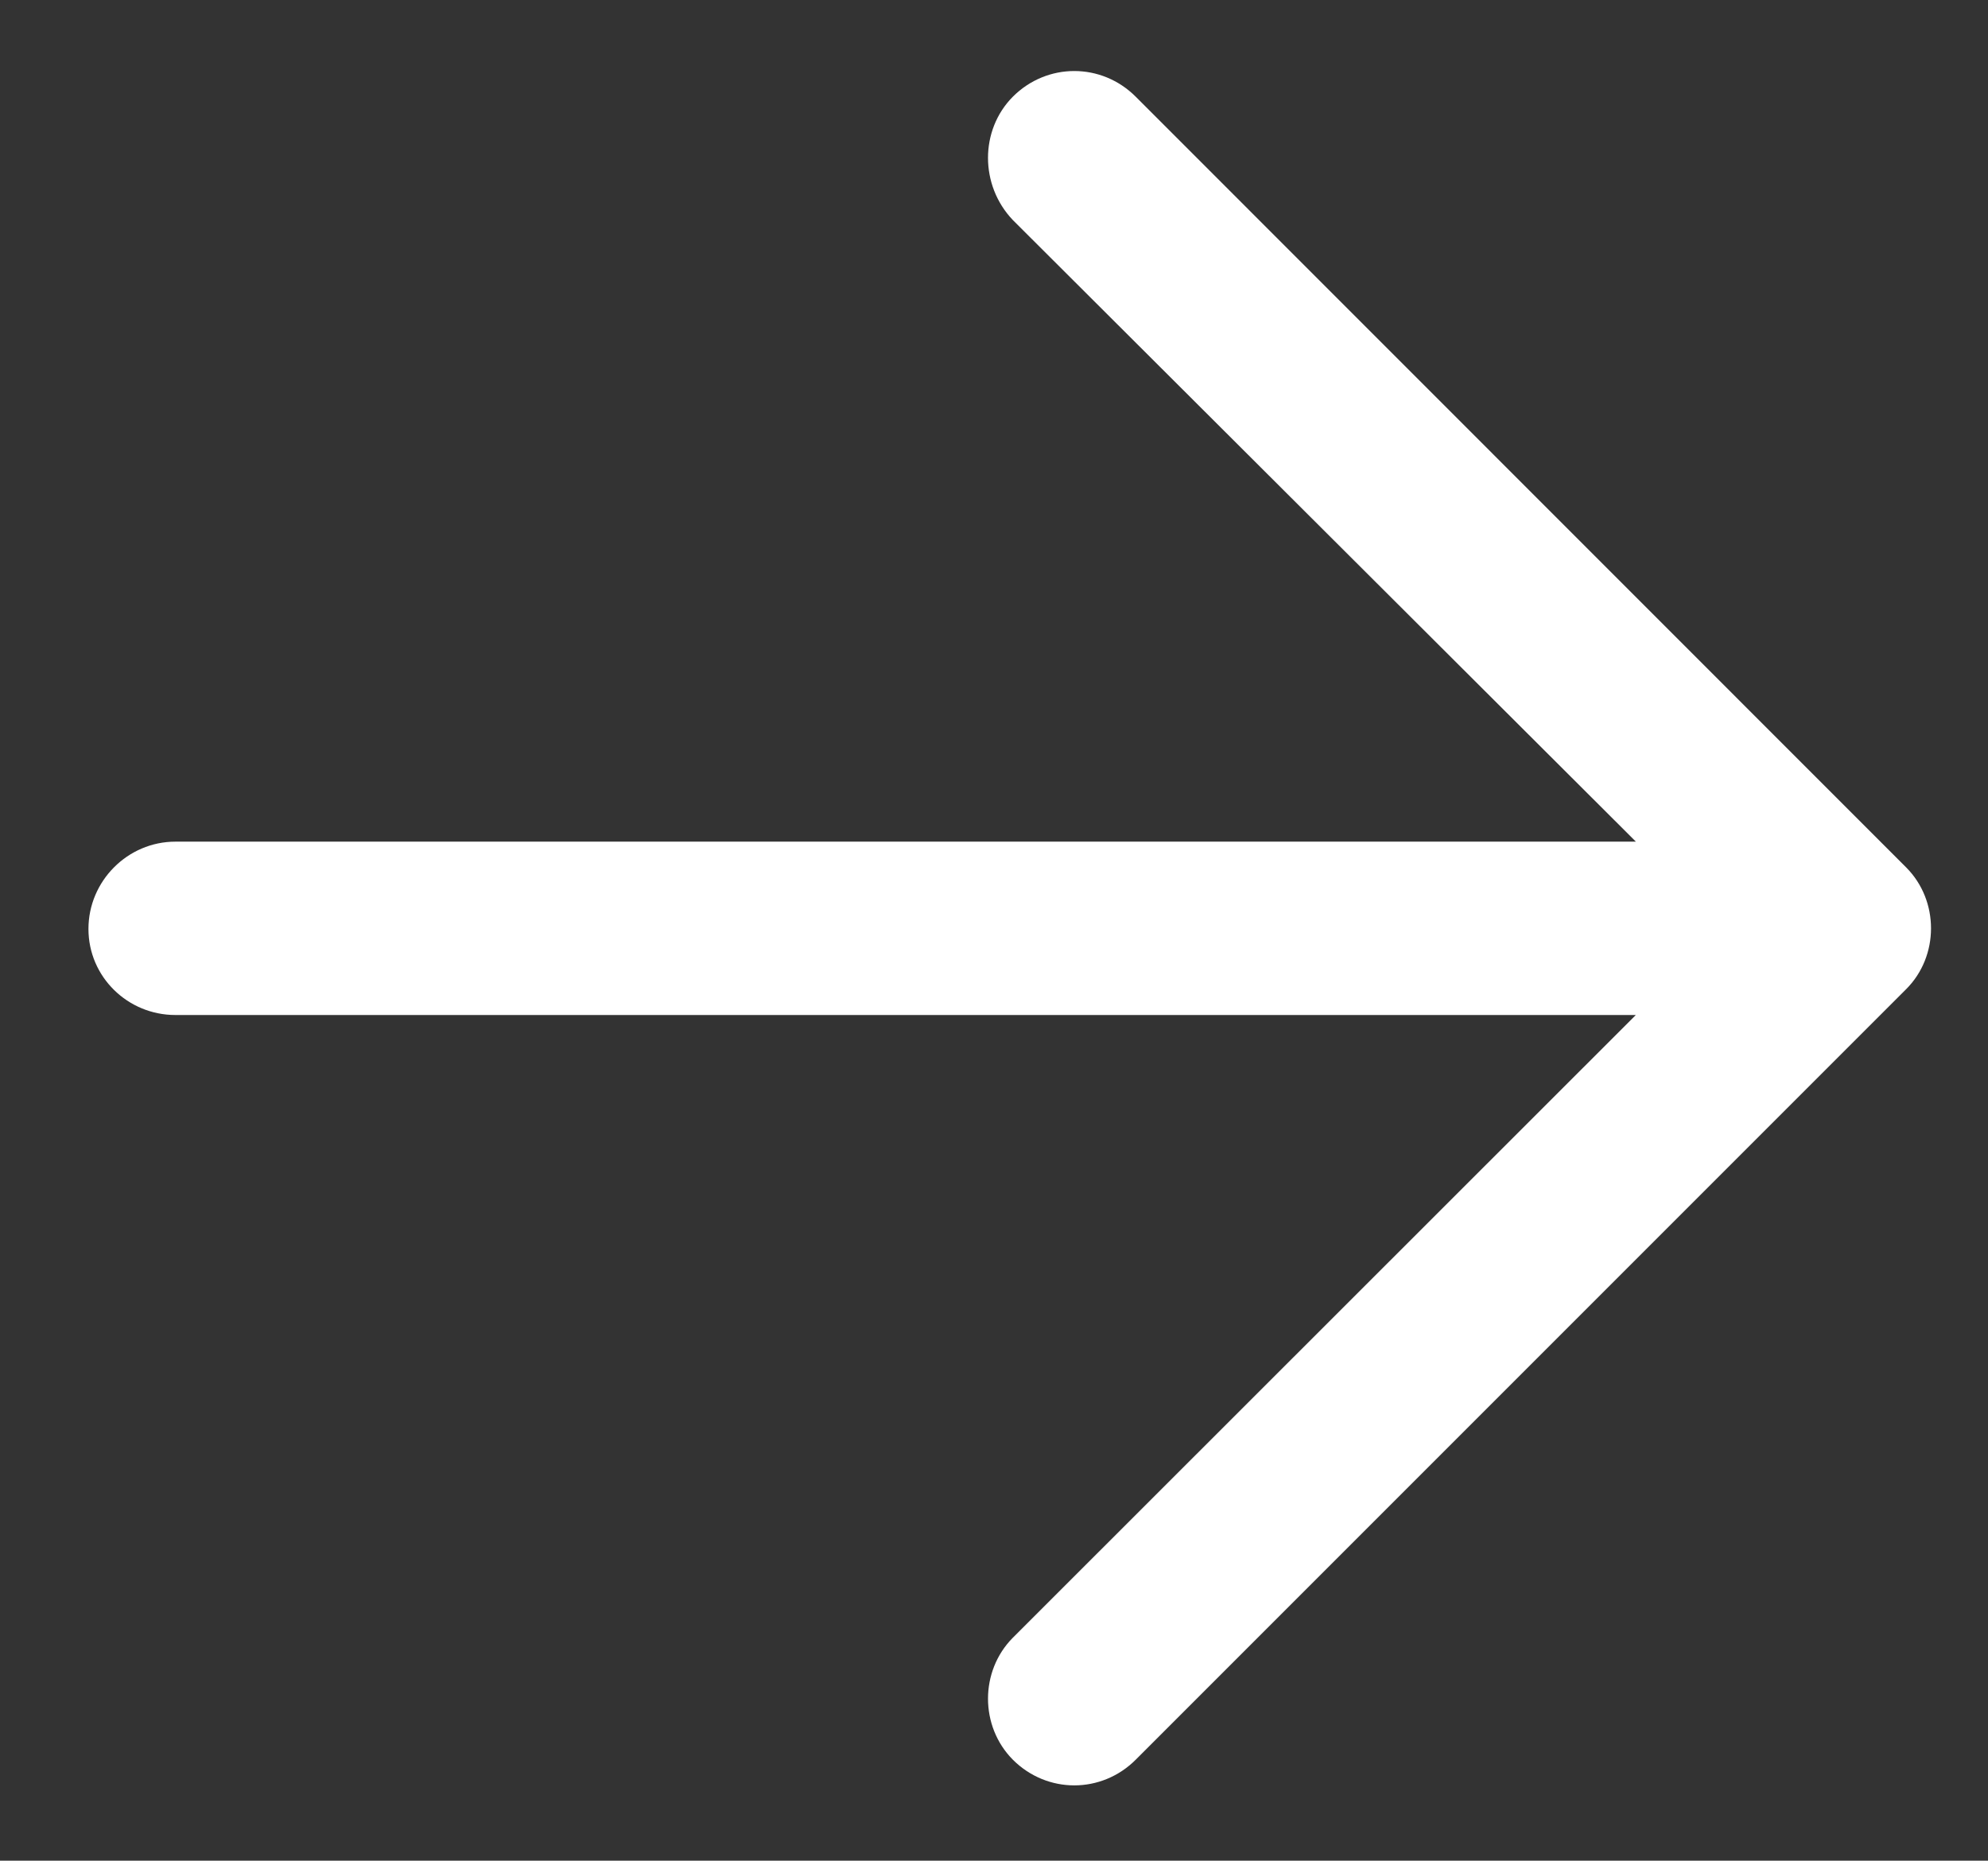
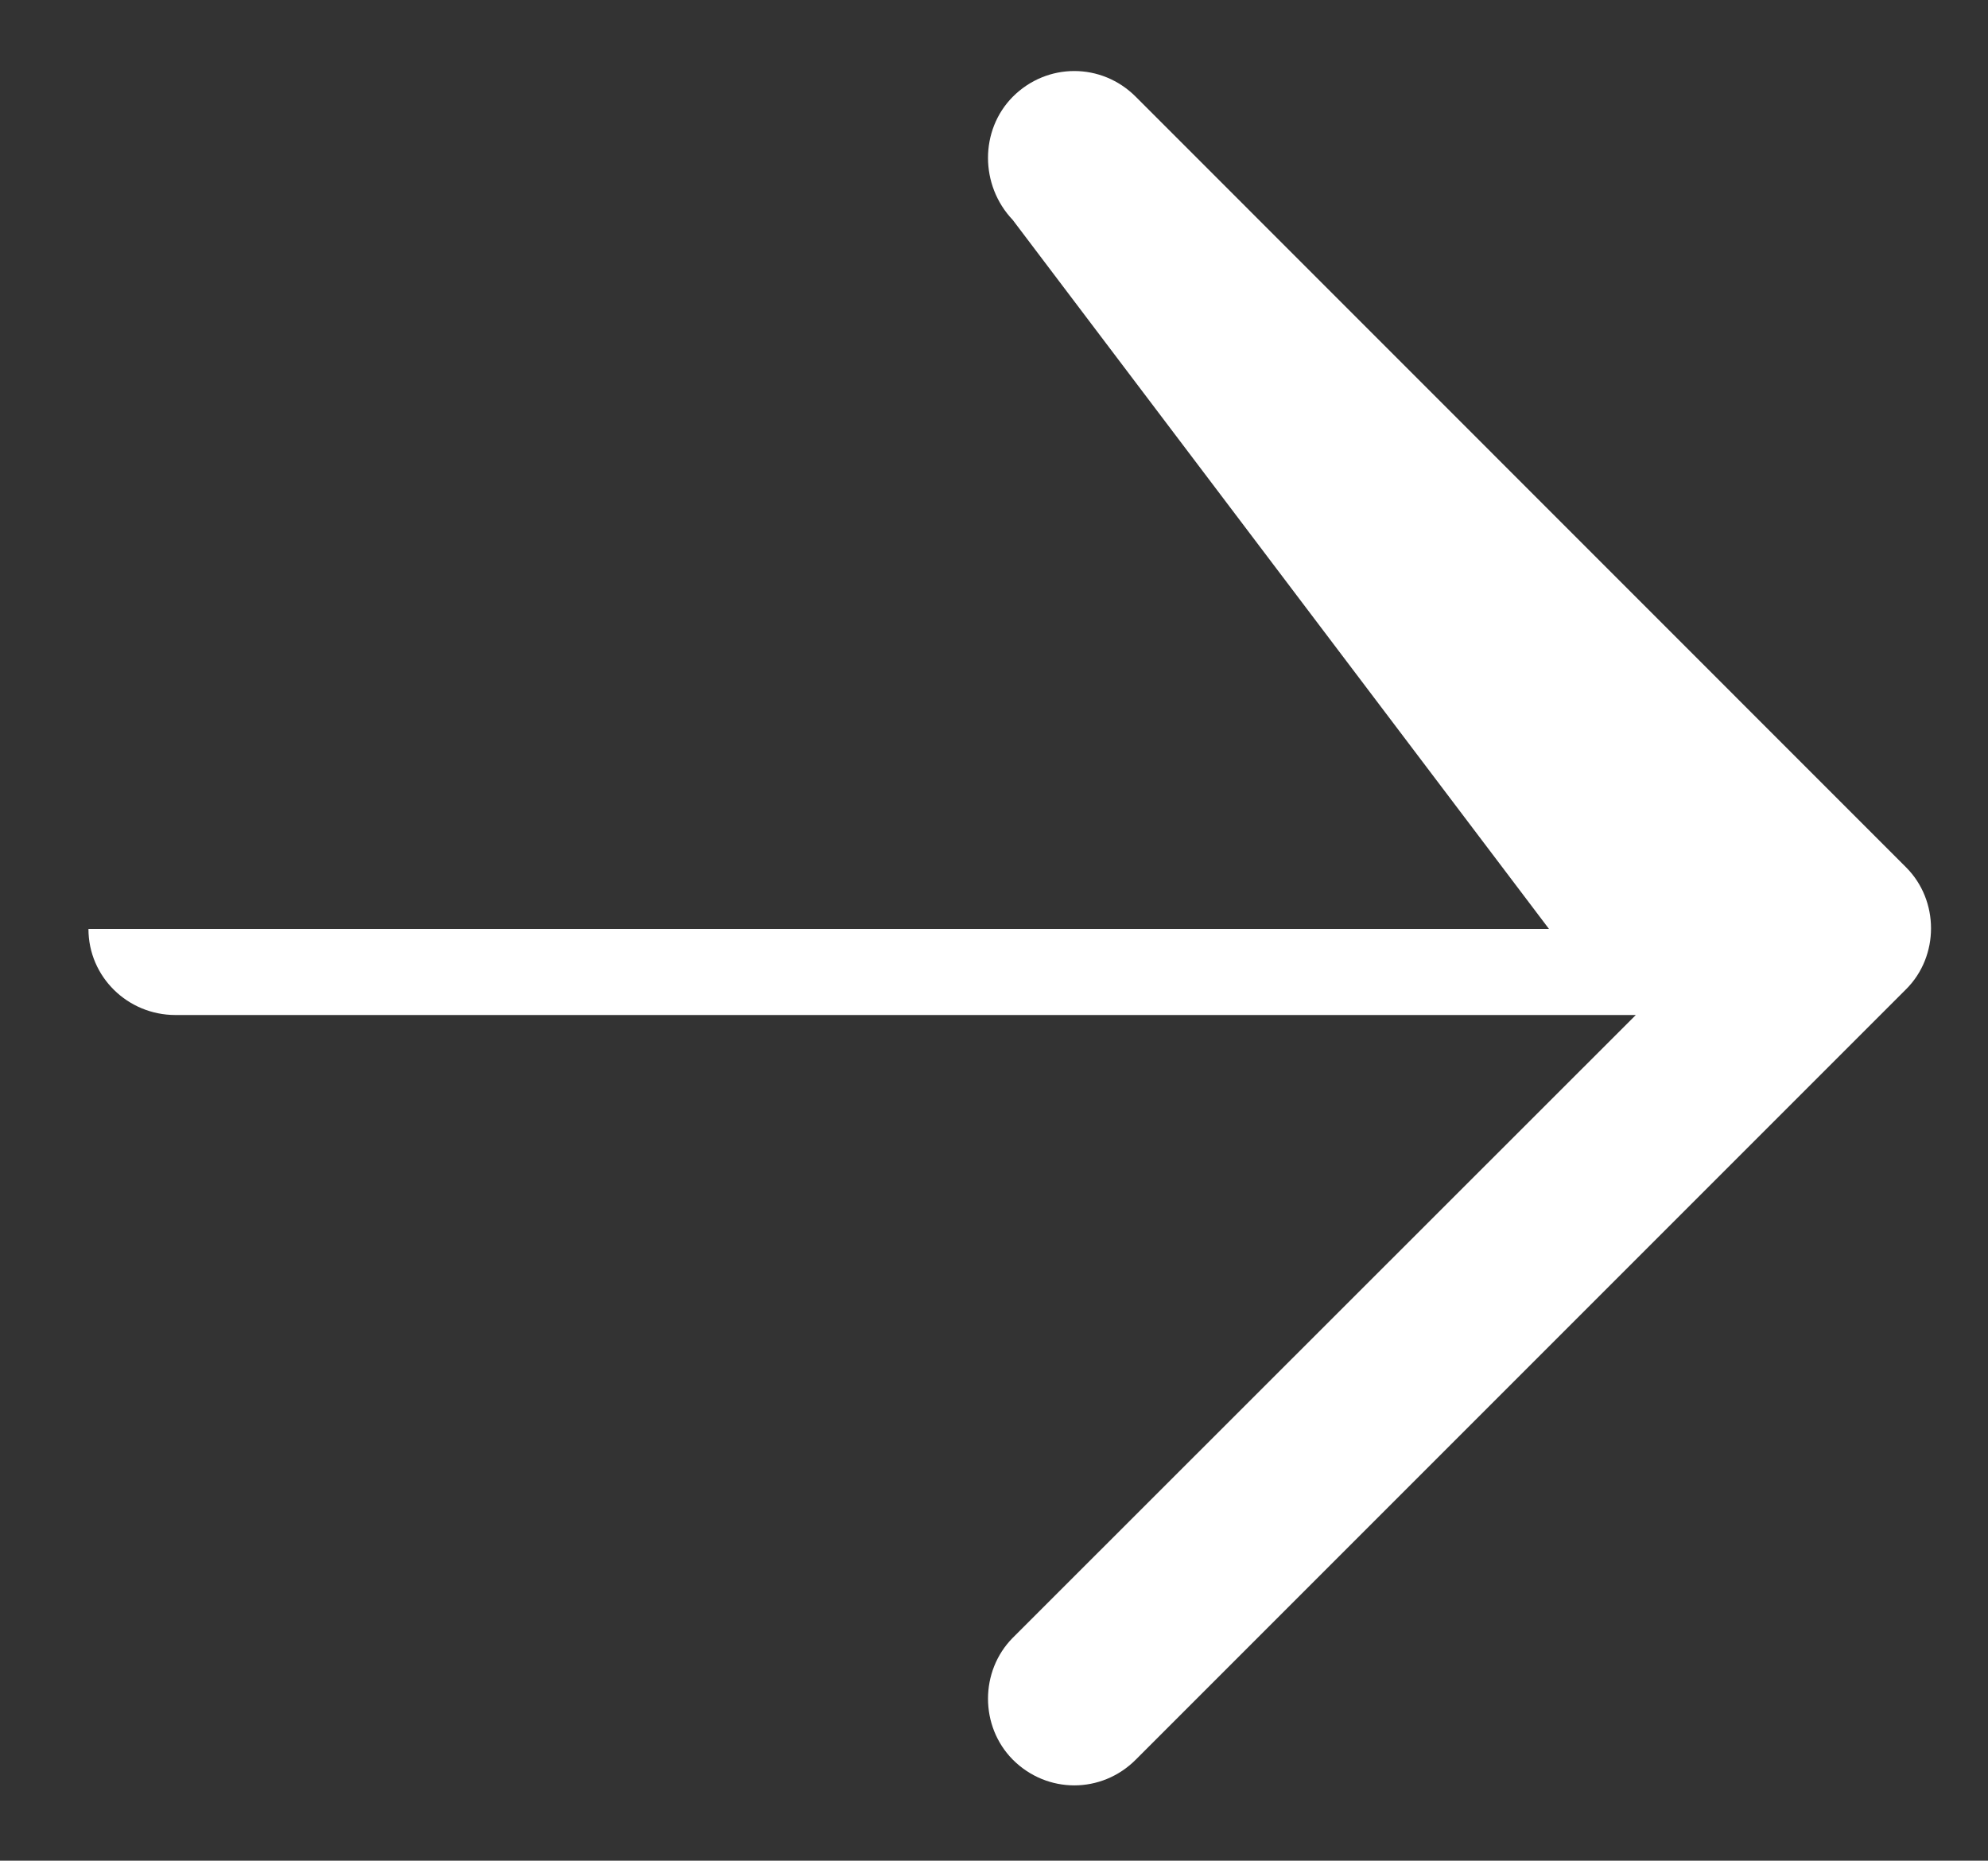
<svg xmlns="http://www.w3.org/2000/svg" version="1.1" id="Capa_1" x="0px" y="0px" width="23.375px" height="21.875px" viewBox="-3.375 -7.417 23.375 21.875" enable-background="new -3.375 -7.417 23.375 21.875" xml:space="preserve">
  <rect x="-3.375" y="-7.417" width="23.375" height="21.875" fill="#333333" stroke="none" />
-   <path fill="#FFFFFF" d="M9.98,13.27c-0.403,0.404-1.044,0.404-1.447,0c-0.388-0.392-0.388-1.04,0-1.432l7.326-7.322H-1.313  c-0.56,0-1.022-0.448-1.022-1.012s0.462-1.026,1.022-1.026h17.173L8.533-4.831c-0.388-0.408-0.388-1.056,0-1.448  c0.403-0.404,1.044-0.404,1.447,0l9.059,9.061c0.388,0.39,0.388,1.04,0,1.429L9.98,13.27z" />
+   <path fill="#FFFFFF" d="M9.98,13.27c-0.403,0.404-1.044,0.404-1.447,0c-0.388-0.392-0.388-1.04,0-1.432l7.326-7.322H-1.313  c-0.56,0-1.022-0.448-1.022-1.012h17.173L8.533-4.831c-0.388-0.408-0.388-1.056,0-1.448  c0.403-0.404,1.044-0.404,1.447,0l9.059,9.061c0.388,0.39,0.388,1.04,0,1.429L9.98,13.27z" />
</svg>